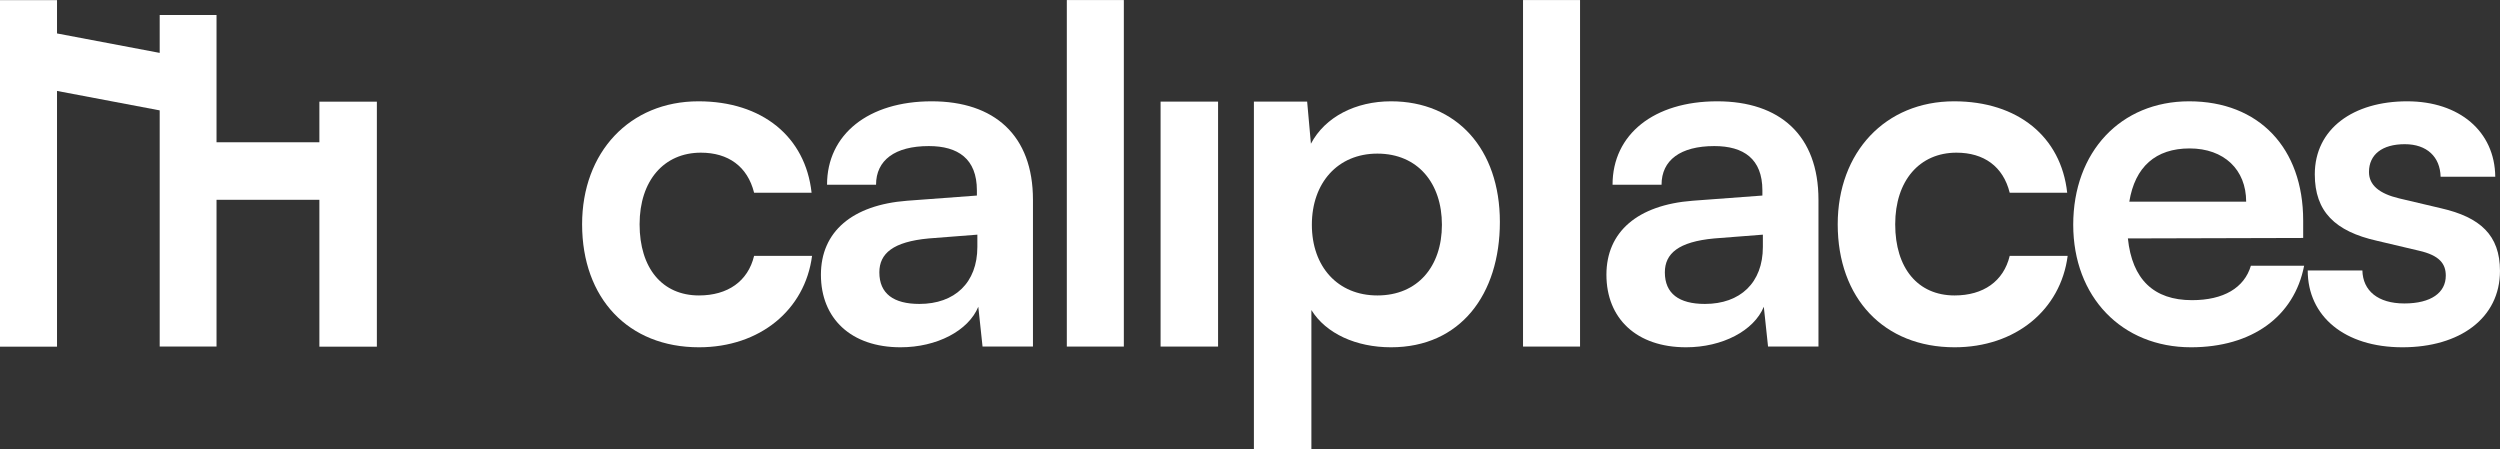
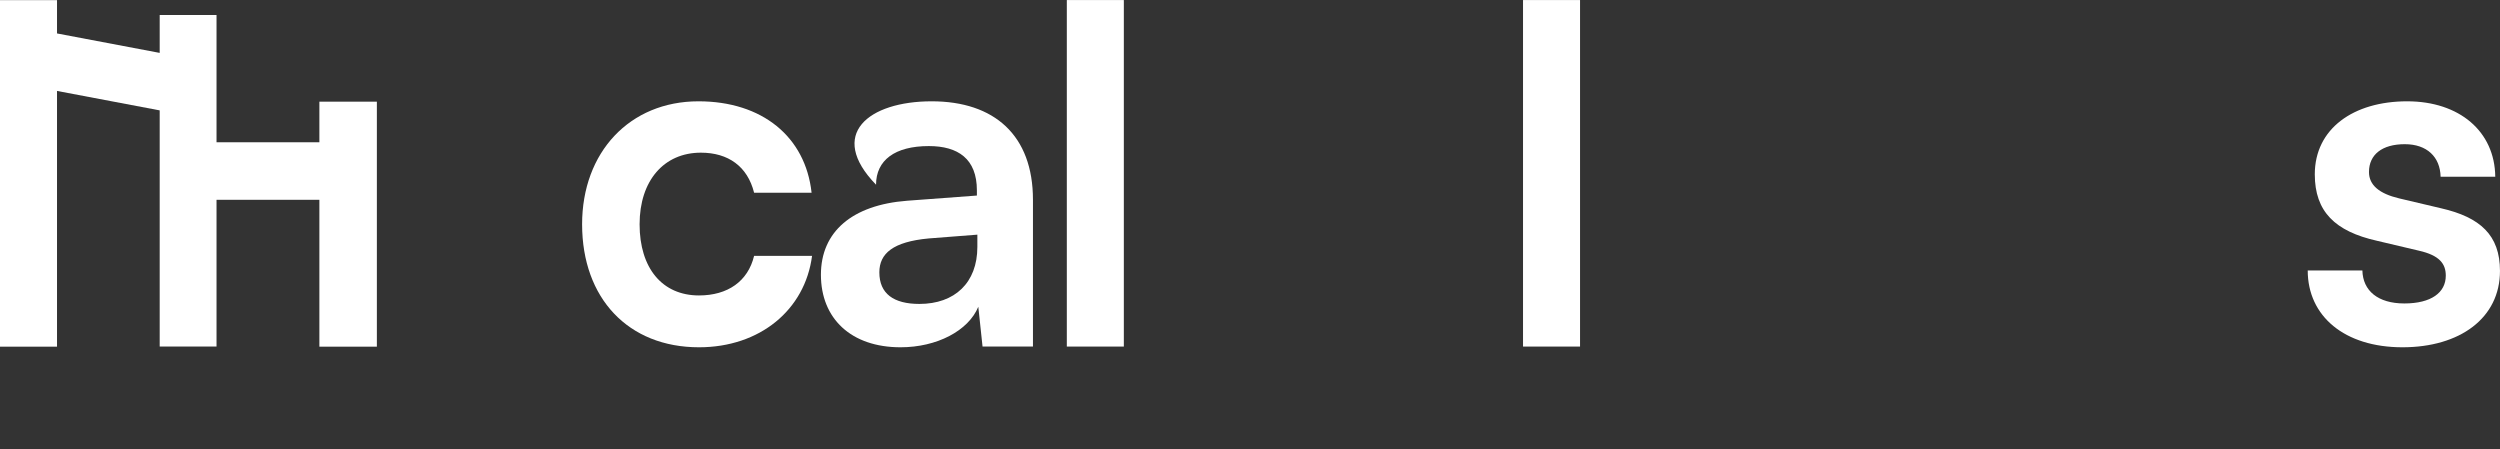
<svg xmlns="http://www.w3.org/2000/svg" width="5542" height="996" viewBox="0 0 5542 996" fill="none">
  <rect x="0" y="0" width="5542" height="996" fill="#333333" stroke="none" />
  <path d="M1290.41 497.216C1290.41 337.395 1395.91 224.581 1548.42 224.581C1689.44 224.581 1785.54 302.924 1799.12 427.229H1671.68C1657.06 368.733 1614.23 338.44 1553.65 338.44C1472.17 338.44 1417.85 400.07 1417.85 497.216C1417.85 594.362 1467.99 654.947 1549.47 654.947C1613.19 654.947 1658.1 623.61 1671.68 567.203H1800.17C1784.5 687.329 1684.22 769.851 1549.47 769.851C1392.78 769.851 1290.41 661.215 1290.41 497.216Z" fill="white" />
-   <path d="M1996.34 769.851C1886.66 769.851 1819.81 706.132 1819.81 608.986C1819.81 513.929 1888.75 454.388 2010.97 444.987L2165.57 433.497V422.006C2165.57 352.019 2123.78 323.816 2059.02 323.816C1983.81 323.816 1942.03 355.153 1942.03 409.471H1833.39C1833.39 297.701 1925.31 224.581 2065.29 224.581C2204.22 224.581 2289.87 299.79 2289.87 442.898V768.272H2178.1L2168.7 680.017C2146.76 733.291 2076.78 769.851 1996.34 769.851ZM2038.13 673.75C2116.47 673.75 2166.61 626.744 2166.61 547.356V520.197L2059.02 528.553C1979.63 535.865 1949.34 561.98 1949.34 603.763C1949.34 650.769 1980.68 673.75 2038.13 673.75Z" fill="white" />
+   <path d="M1996.34 769.851C1886.66 769.851 1819.81 706.132 1819.81 608.986C1819.81 513.929 1888.75 454.388 2010.97 444.987L2165.57 433.497V422.006C2165.57 352.019 2123.78 323.816 2059.02 323.816C1983.81 323.816 1942.03 355.153 1942.03 409.471C1833.39 297.701 1925.31 224.581 2065.29 224.581C2204.22 224.581 2289.87 299.79 2289.87 442.898V768.272H2178.1L2168.7 680.017C2146.76 733.291 2076.78 769.851 1996.34 769.851ZM2038.13 673.75C2116.47 673.75 2166.61 626.744 2166.61 547.356V520.197L2059.02 528.553C1979.63 535.865 1949.34 561.98 1949.34 603.763C1949.34 650.769 1980.68 673.75 2038.13 673.75Z" fill="white" />
  <path d="M2491.32 768.272H2364.93V0.104H2491.32V768.272Z" fill="white" />
-   <path d="M2572.77 768.272V225.249H2700.21V768.272H2572.77Z" fill="white" />
-   <path d="M2779.65 995.48V225.249H2897.69L2906.04 318.593C2937.38 259.052 3005.28 224.581 3083.62 224.581C3228.82 224.581 3324.92 330.083 3324.92 491.993C3324.92 652.858 3237.17 769.851 3083.62 769.851C3006.32 769.851 2939.47 739.558 2907.09 687.329V995.48H2779.65ZM2908.13 498.26C2908.13 591.228 2965.58 654.947 3053.33 654.947C3143.16 654.947 3196.44 590.183 3196.44 498.26C3196.44 406.337 3143.16 340.529 3053.33 340.529C2965.58 340.529 2908.13 405.293 2908.13 498.26Z" fill="white" />
  <path d="M3502.64 768.272H3376.25V0.104H3502.64V768.272Z" fill="white" />
-   <path d="M3737.65 769.851C3627.97 769.851 3561.12 706.132 3561.12 608.986C3561.12 513.929 3630.06 454.388 3752.27 444.987L3906.87 433.497V422.006C3906.87 352.019 3865.09 323.816 3800.32 323.816C3725.11 323.816 3683.33 355.153 3683.33 409.471H3574.7C3574.7 297.701 3666.62 224.581 3806.59 224.581C3945.52 224.581 4031.18 299.79 4031.18 442.898V768.272H3919.41L3910.01 680.017C3888.07 733.291 3818.08 769.851 3737.65 769.851ZM3779.43 673.75C3857.78 673.75 3907.92 626.744 3907.92 547.356V520.197L3800.32 528.553C3720.94 535.865 3690.64 561.98 3690.64 603.763C3690.64 650.769 3721.98 673.75 3779.43 673.75Z" fill="white" />
-   <path d="M4073.85 497.216C4073.85 337.395 4179.35 224.581 4331.86 224.581C4472.88 224.581 4568.98 302.924 4582.56 427.229H4455.12C4440.5 368.733 4397.67 338.44 4337.08 338.44C4255.61 338.44 4201.29 400.07 4201.29 497.216C4201.29 594.362 4251.43 654.947 4332.91 654.947C4396.62 654.947 4441.54 623.61 4455.12 567.203H4583.6C4567.94 687.329 4467.66 769.851 4332.91 769.851C4176.22 769.851 4073.85 661.215 4073.85 497.216Z" fill="white" />
-   <path d="M4857.08 769.851C4703.53 769.851 4595.93 658.081 4595.93 498.26C4595.93 336.351 4701.44 224.581 4852.9 224.581C5007.5 224.581 5105.69 327.994 5105.69 488.859V527.509L4717.11 528.553C4726.51 619.432 4774.56 665.393 4859.17 665.393C4929.16 665.393 4975.12 638.234 4989.74 589.139H5107.78C5085.84 701.953 4991.83 769.851 4857.08 769.851ZM4853.95 329.039C4778.74 329.039 4732.78 369.777 4720.24 447.076H4979.3C4979.3 376.045 4930.2 329.039 4853.95 329.039Z" fill="white" />
  <path d="M5115.76 599.585H5236.93C5237.98 644.502 5271.4 672.705 5329.9 672.705C5389.44 672.705 5421.82 648.68 5421.82 611.075C5421.82 584.961 5408.24 566.158 5362.28 555.712L5269.31 533.776C5176.35 512.885 5131.43 469.012 5131.43 386.49C5131.43 285.166 5217.08 224.581 5336.17 224.581C5452.11 224.581 5530.46 291.434 5531.5 391.713H5410.33C5409.29 347.841 5380.04 319.637 5330.94 319.637C5280.8 319.637 5251.56 342.618 5251.56 381.268C5251.56 410.516 5274.54 429.318 5318.41 439.764L5411.38 461.7C5498.08 481.547 5541.95 521.241 5541.95 600.629C5541.95 705.087 5453.16 769.851 5325.72 769.851C5197.24 769.851 5115.76 700.909 5115.76 599.585Z" fill="white" />
  <path d="M480 768.267H354V244.687L126.394 201.58V768.434H0V0.267H126.394V74.14L354 117.247V33.267H480V315.429L708 315.429V225.412H835.439V768.434H708V442.869L480 442.869V768.267Z" fill="white" />
</svg>